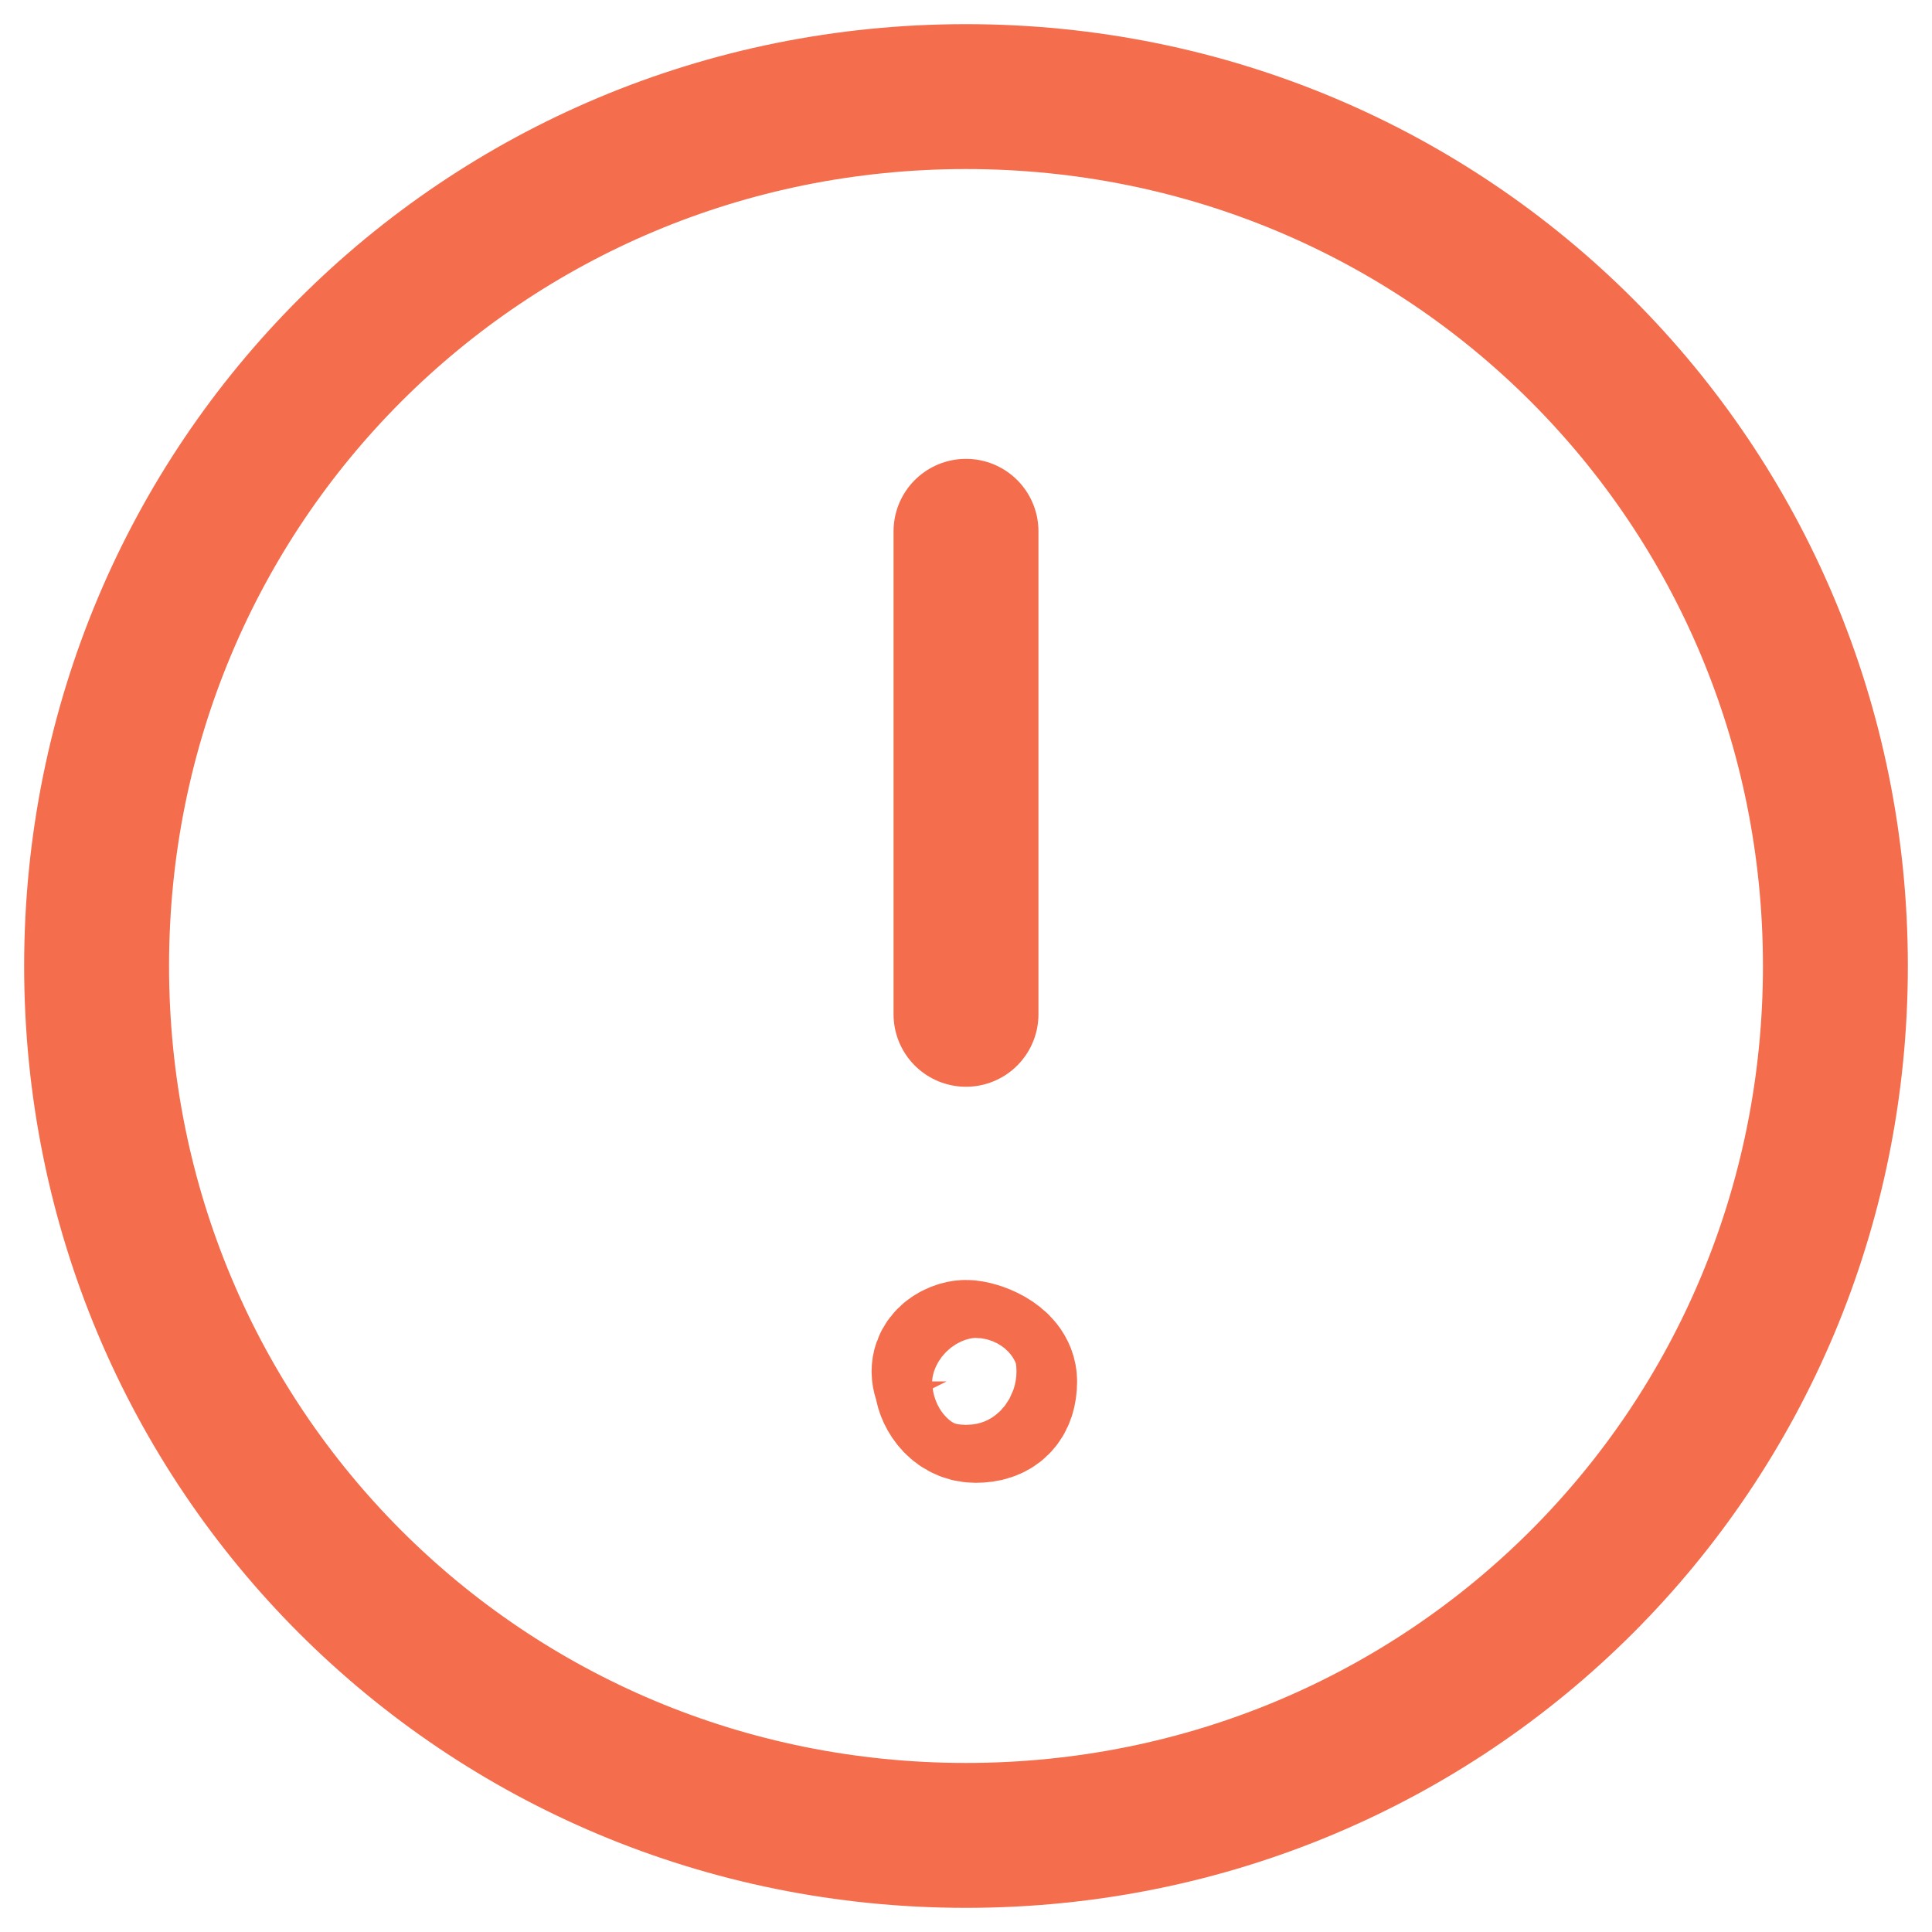
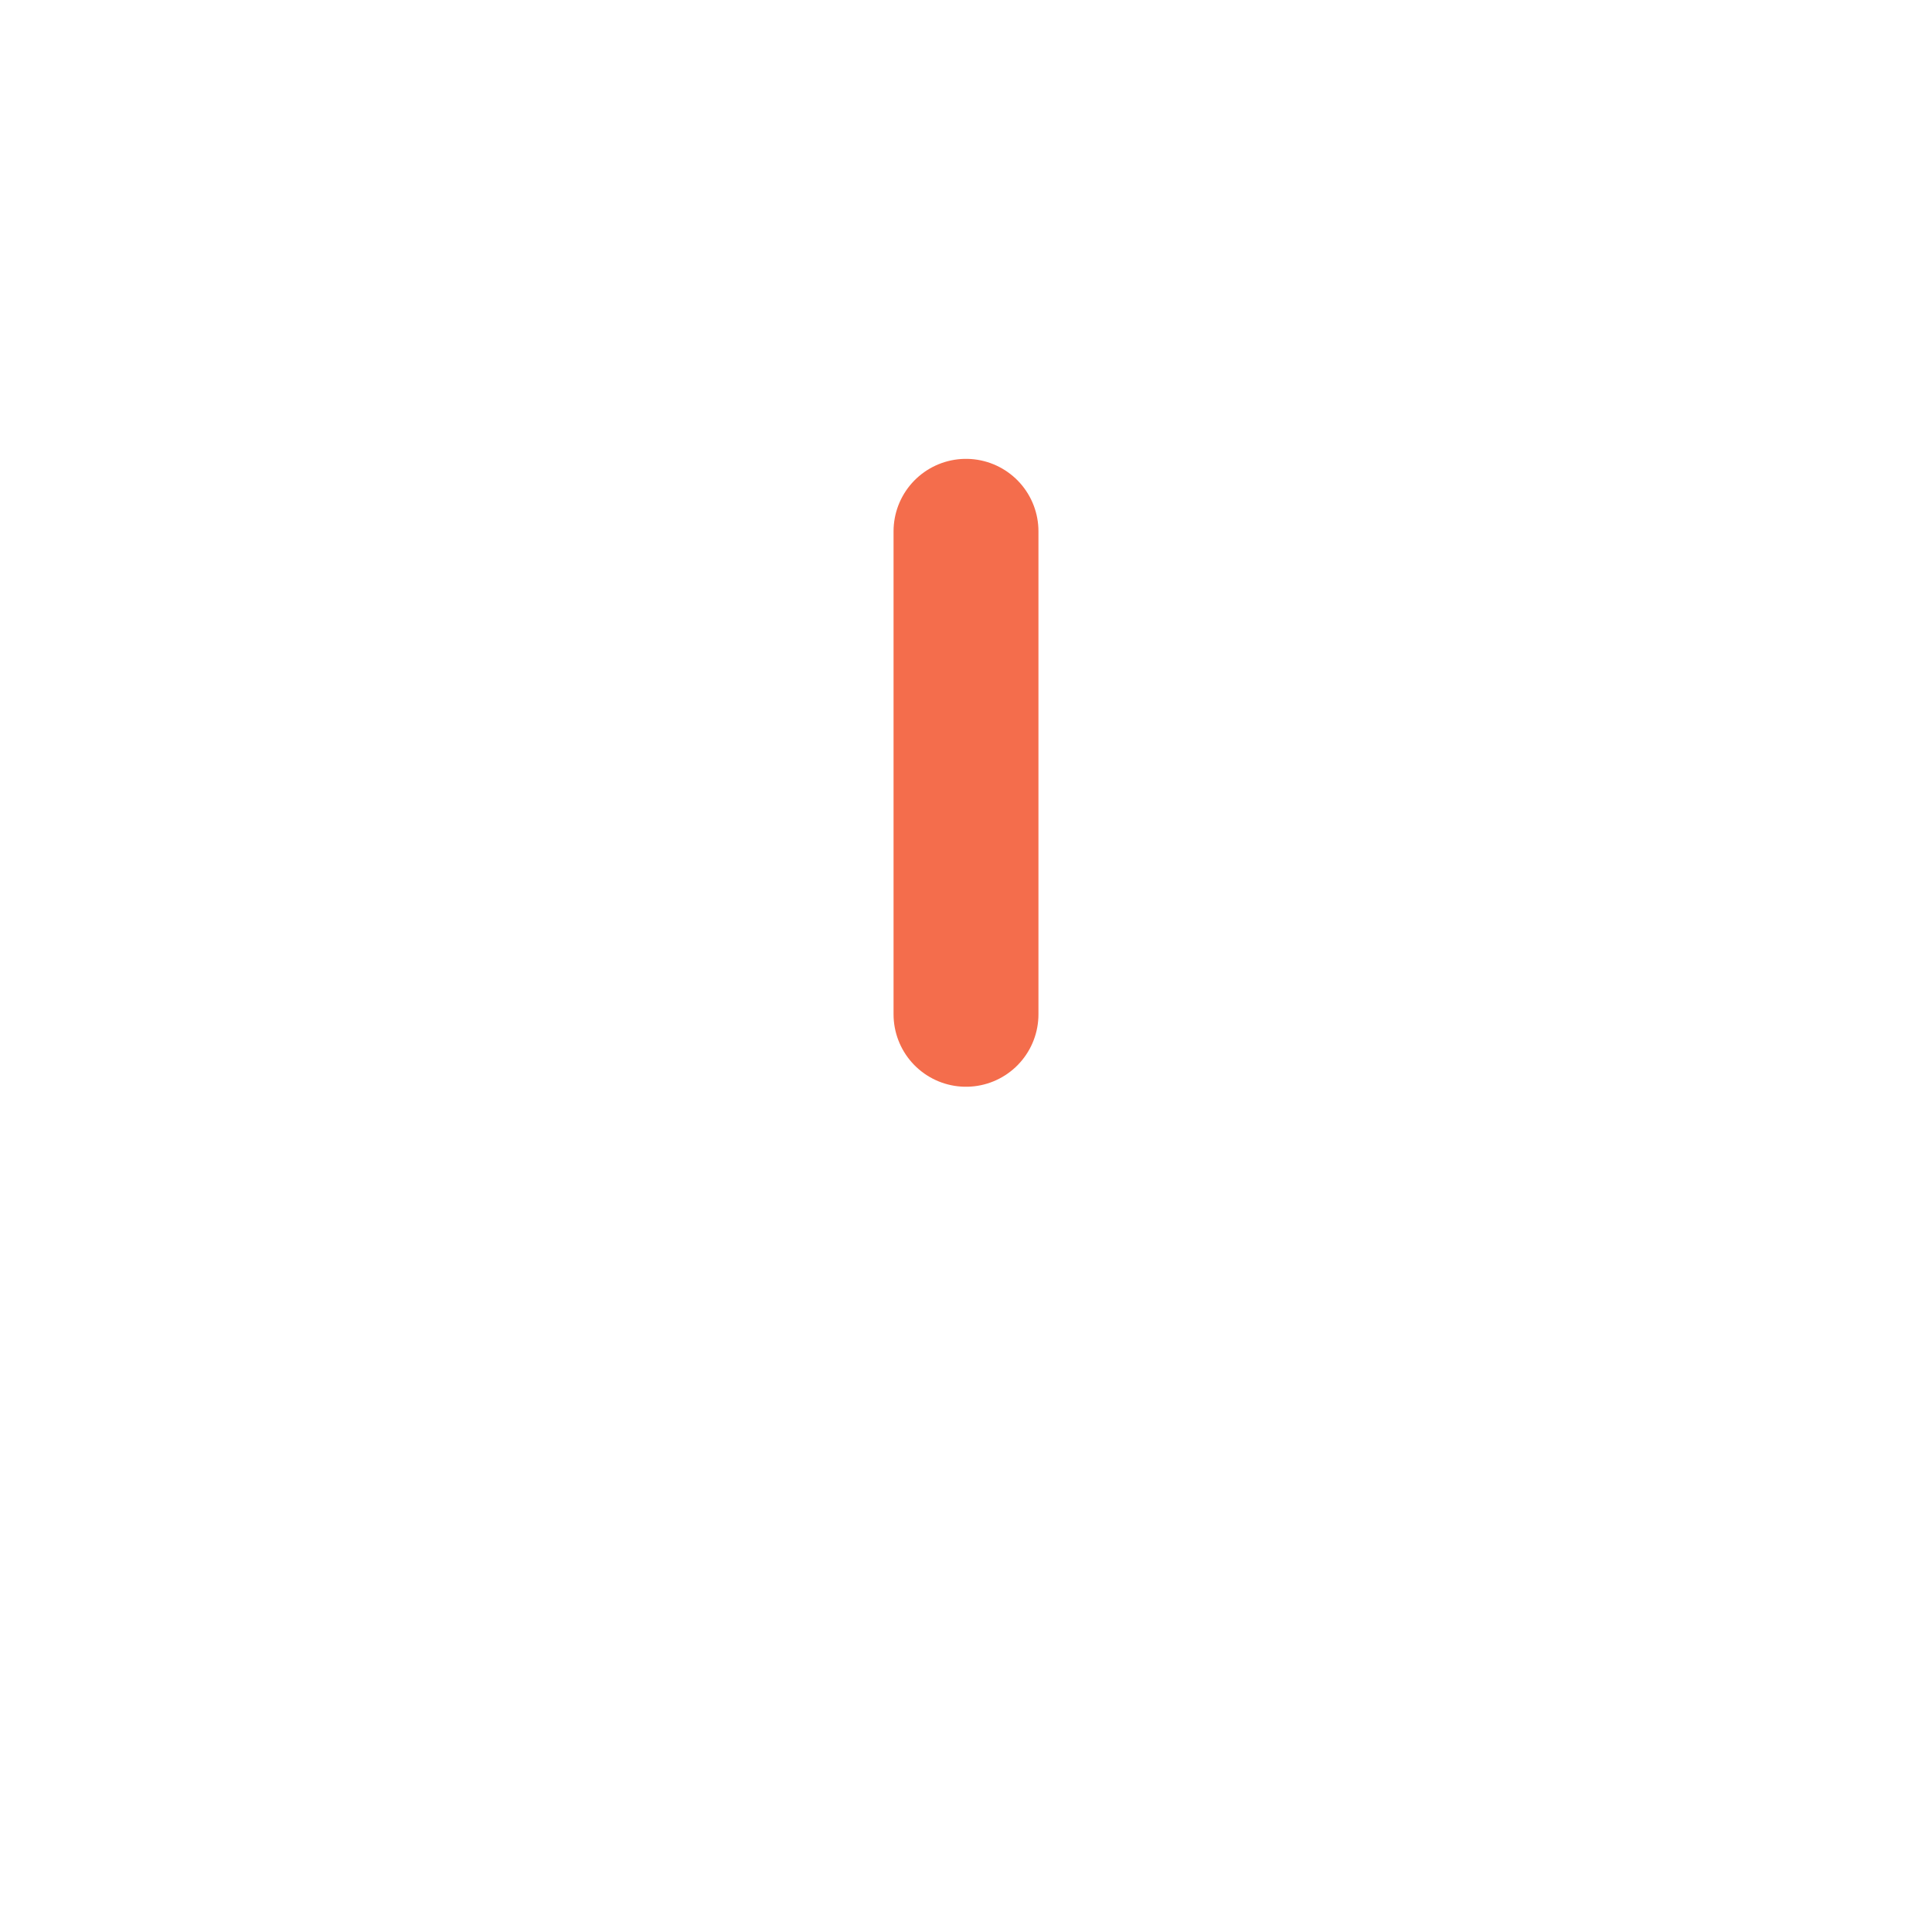
<svg xmlns="http://www.w3.org/2000/svg" width="20" height="20" viewBox="0 0 20 20" fill="none">
-   <path d="M10 1C15 1 19 5 19 10C19 15 15 19 10 19C5 19 1 15 1 10C1 5 5 1 10 1Z" stroke="#F46D4C" stroke-width="1.5" stroke-linecap="round" stroke-linejoin="round" />
  <path d="M10 10.5V5.5" stroke="#F46D4C" stroke-width="1.5" stroke-linecap="round" stroke-linejoin="round" />
-   <path d="M10 14C9.9 14 9.7 14.1 9.8 14.3C9.8 14.4 9.9 14.6 10.1 14.6C10.3 14.6 10.4 14.5 10.4 14.3C10.4 14.1 10.1 14 10 14Z" stroke="#F46D4C" stroke-width="1.5" stroke-miterlimit="10" stroke-linecap="round" stroke-linejoin="round" />
</svg>